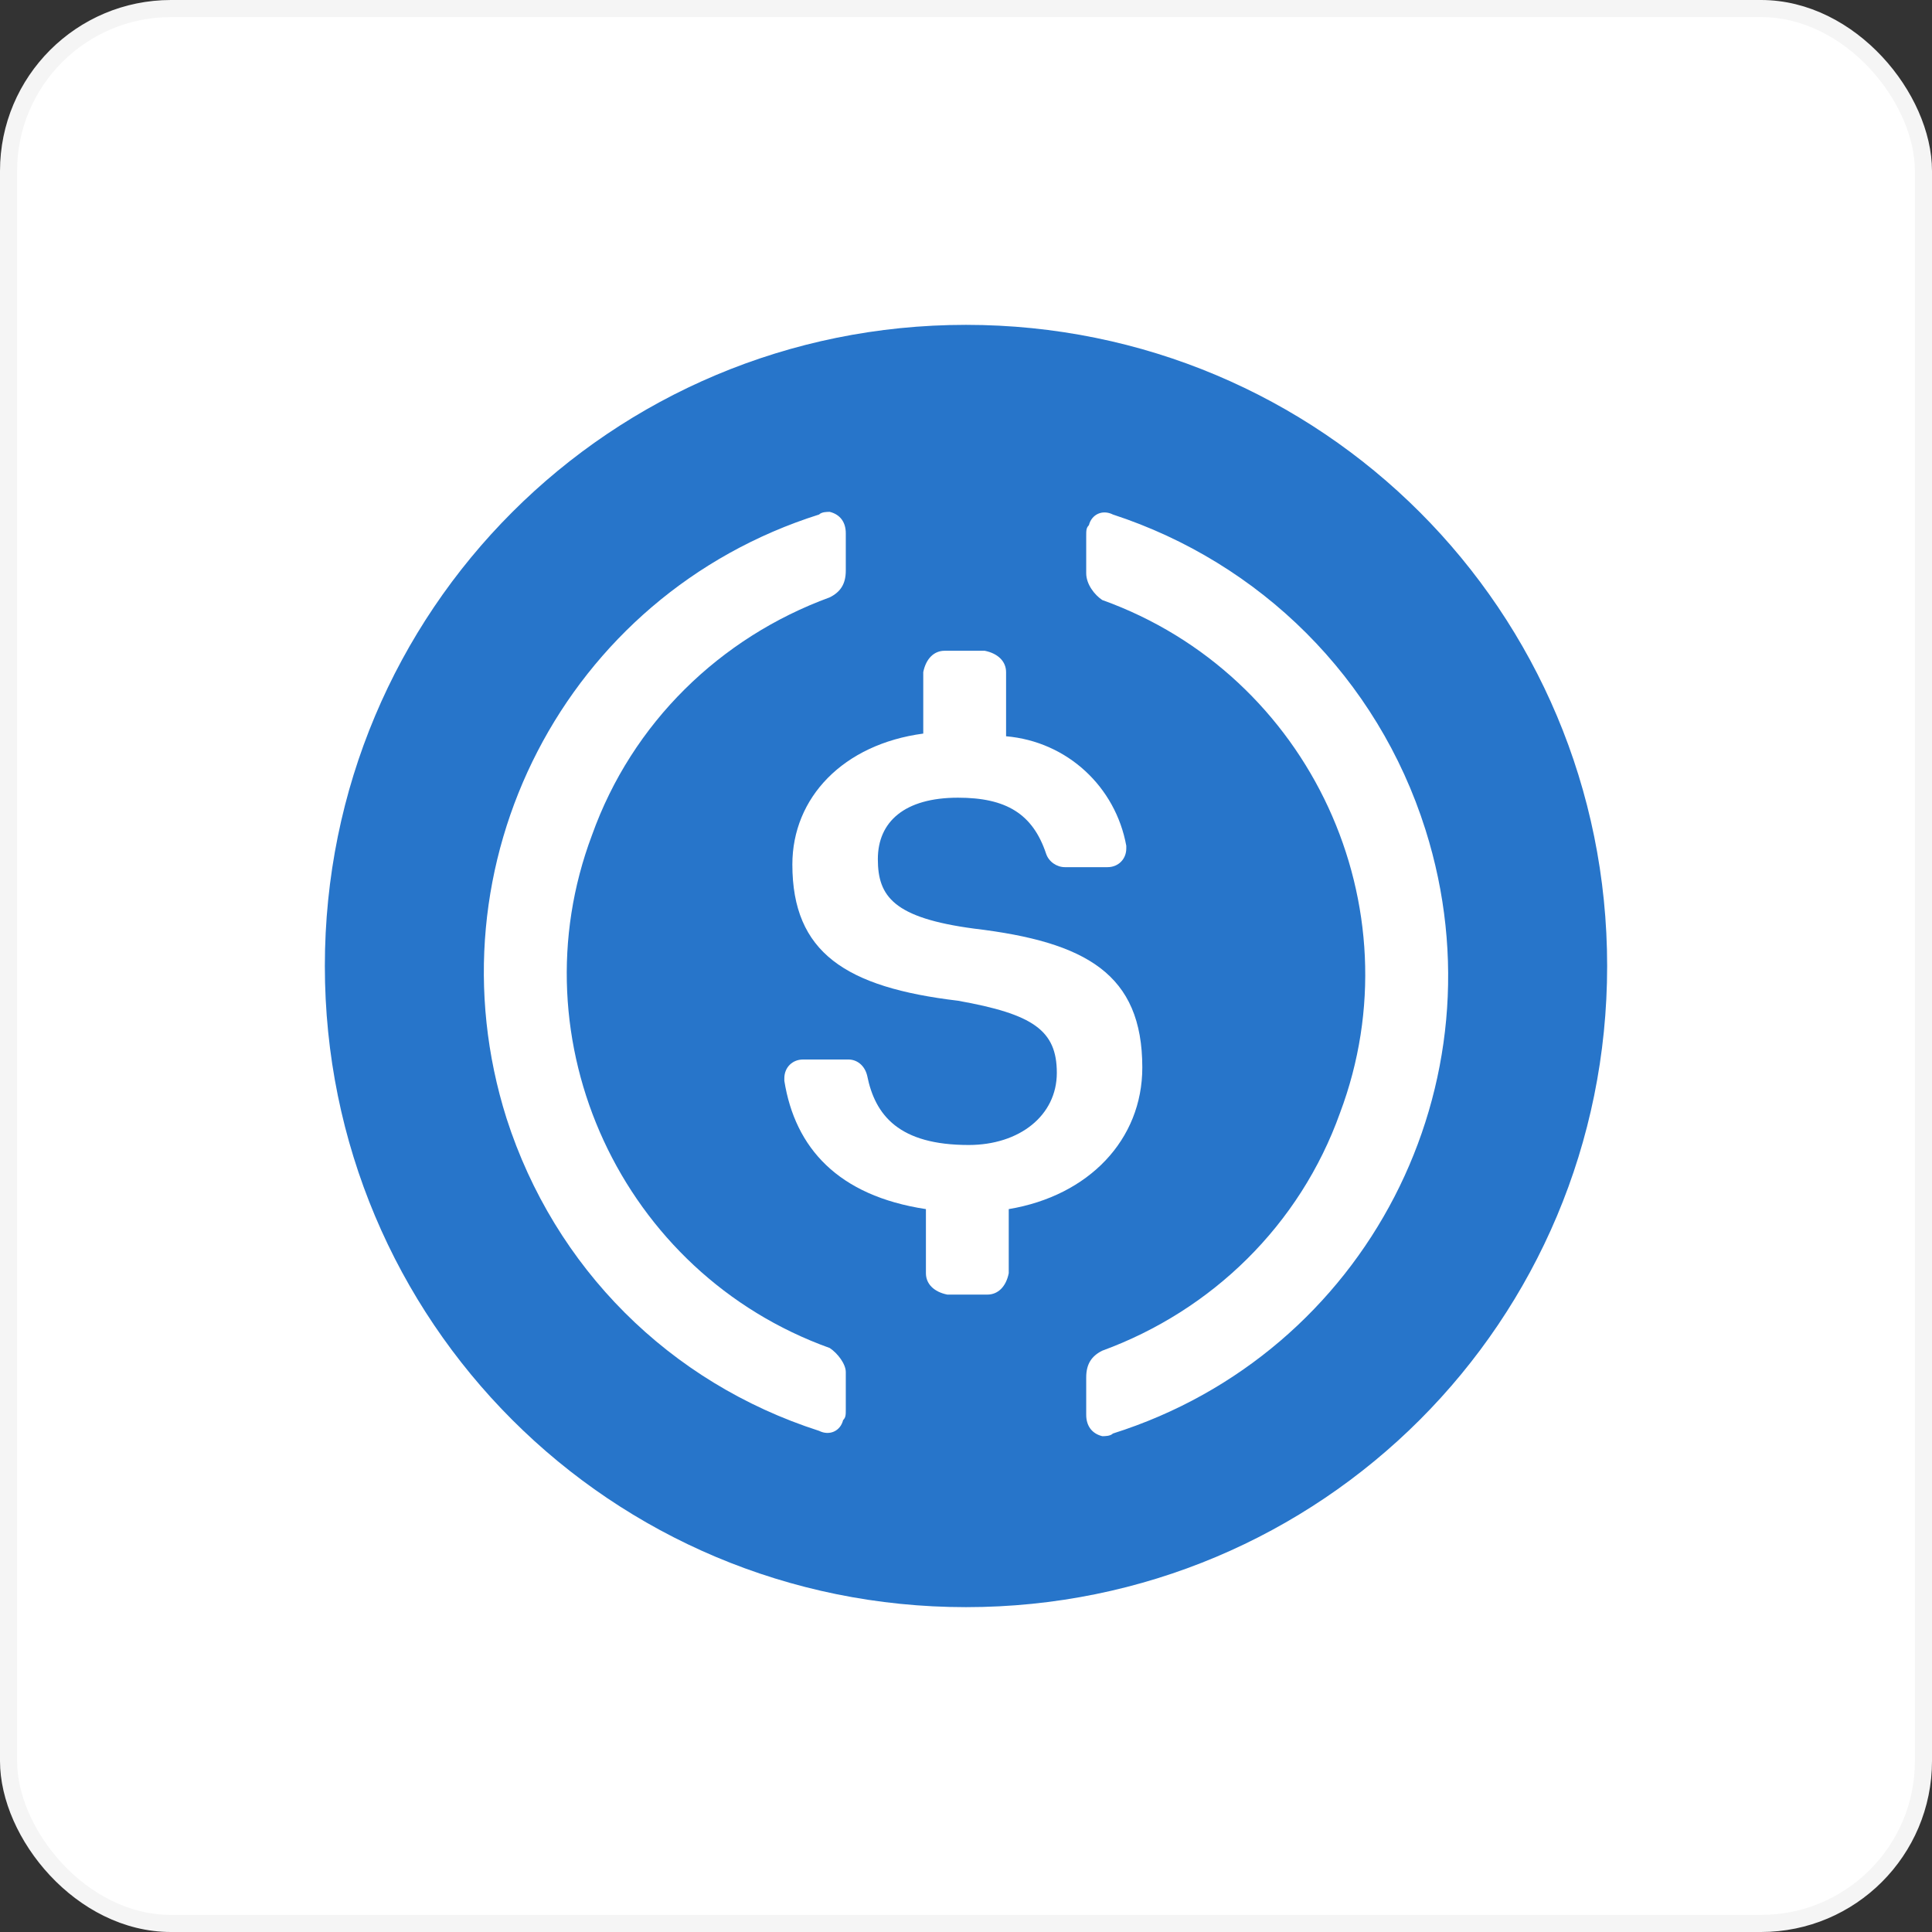
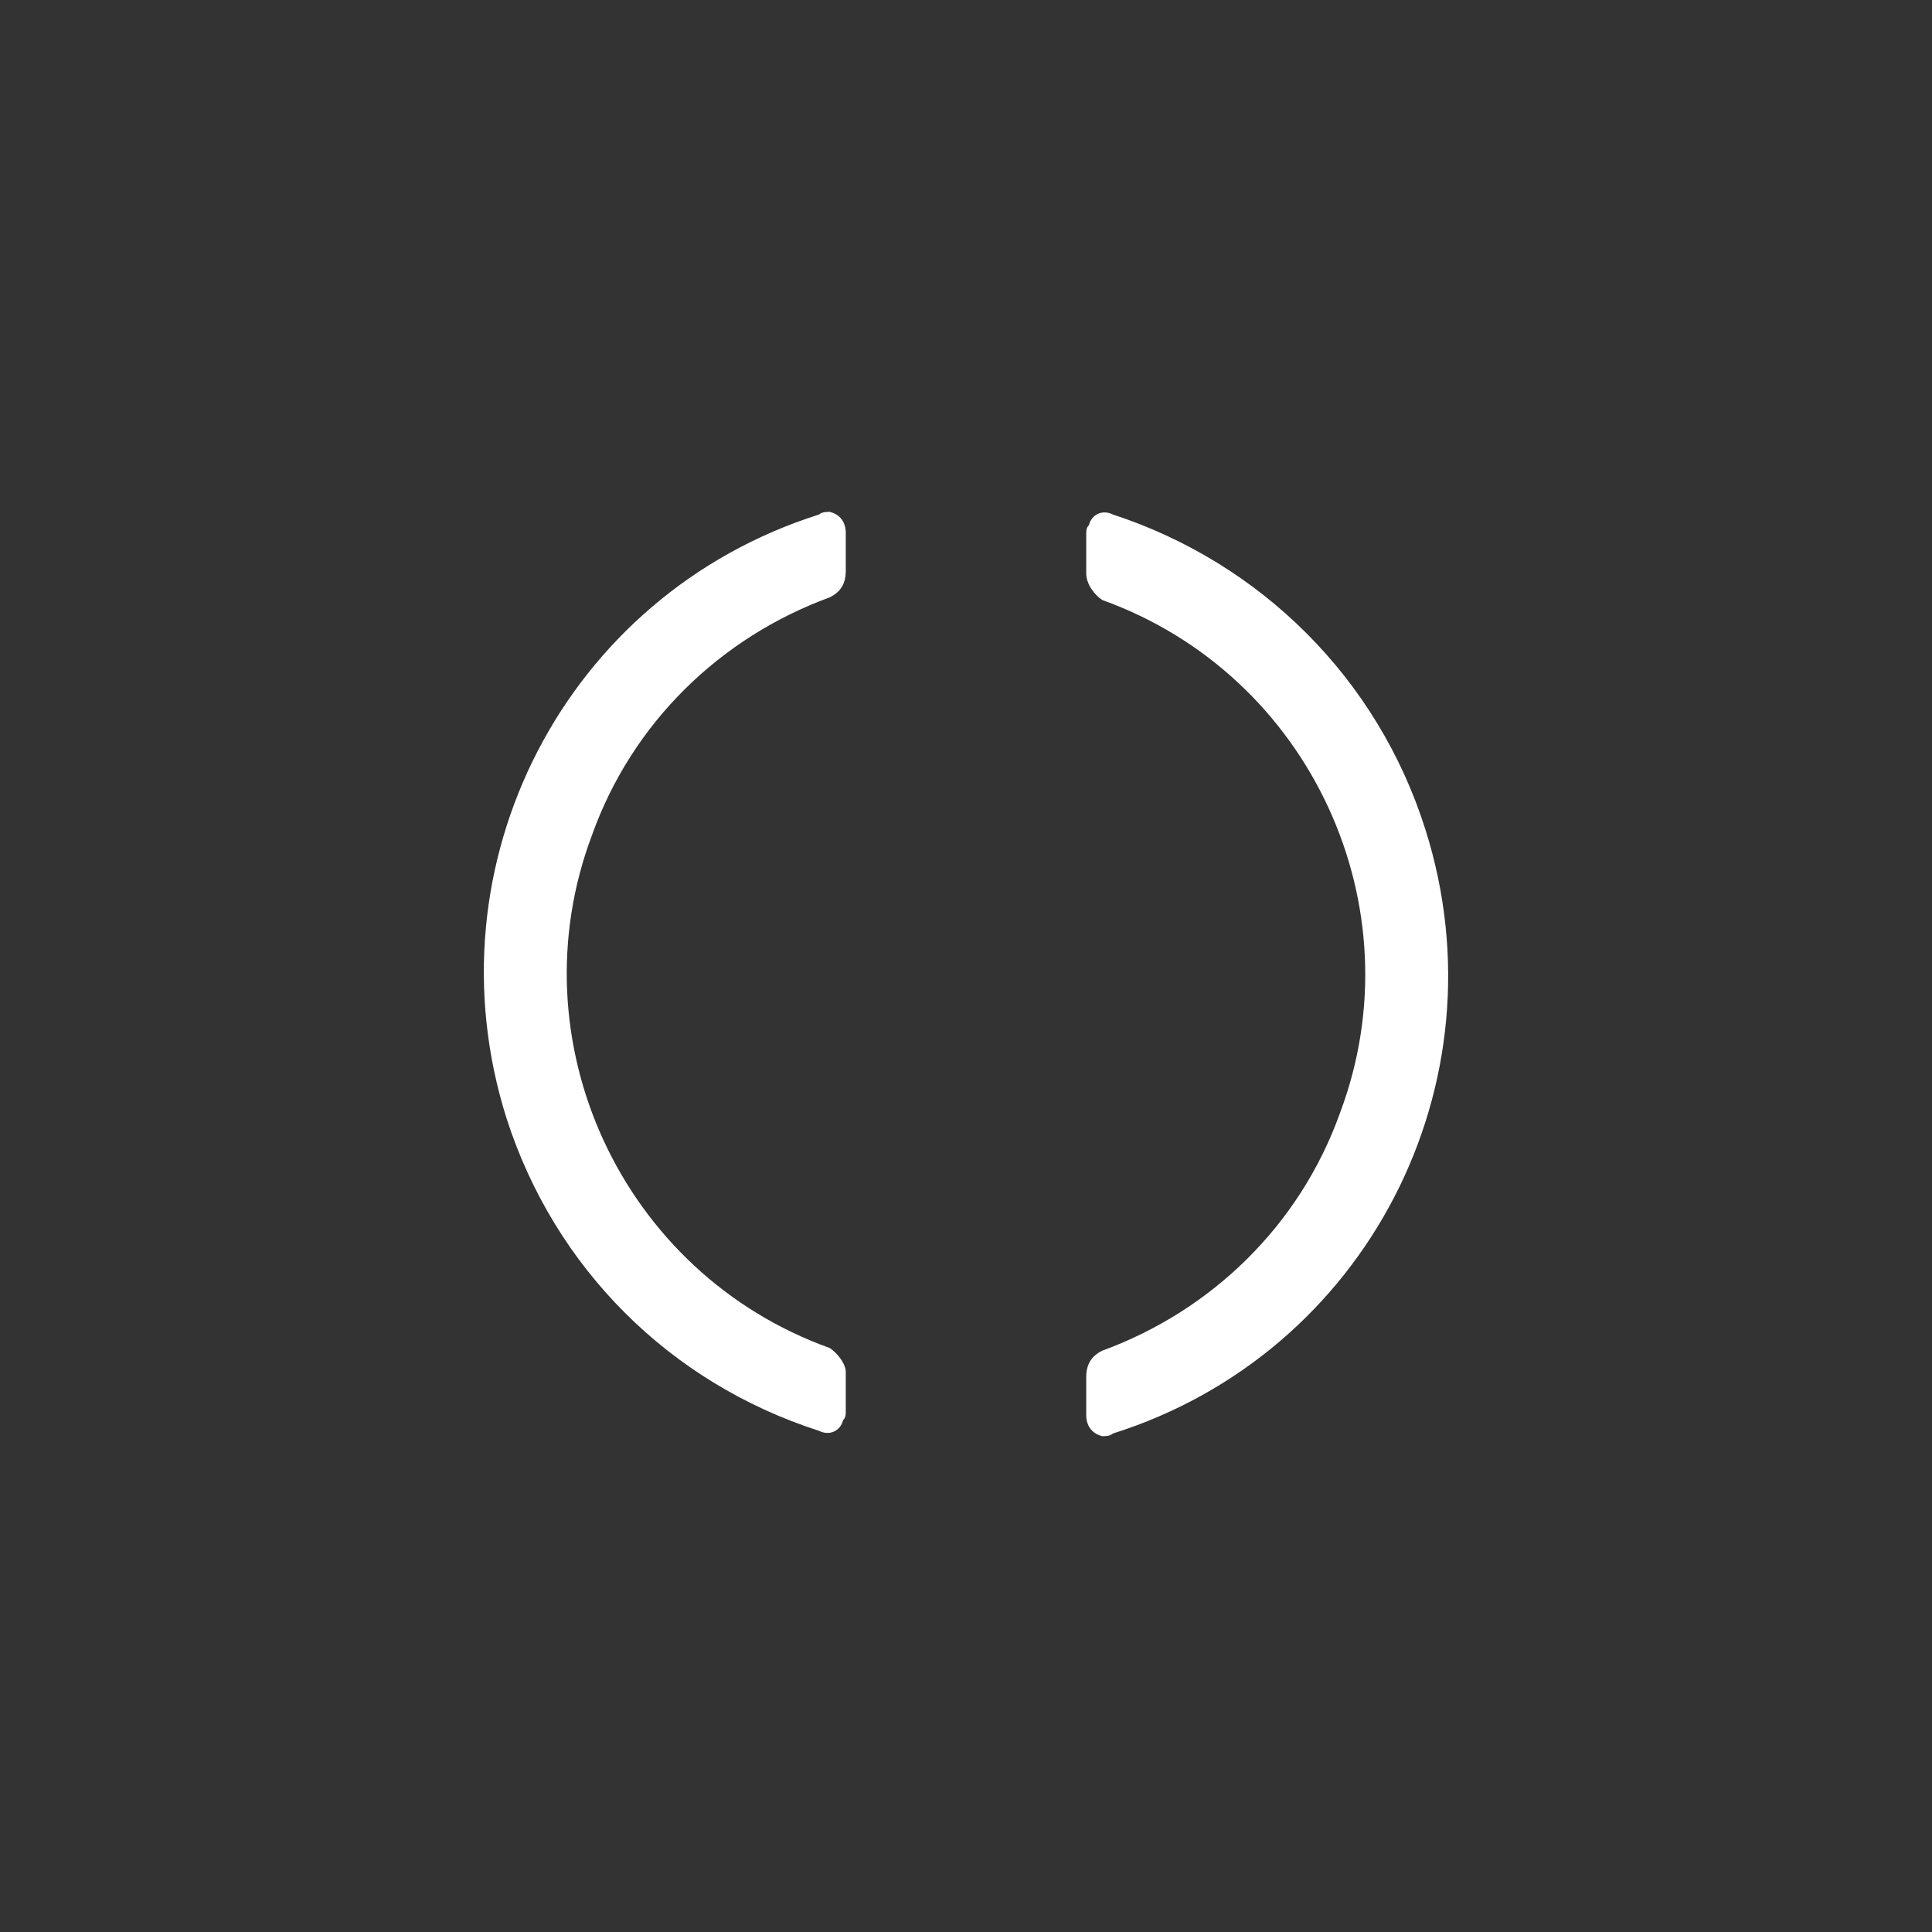
<svg xmlns="http://www.w3.org/2000/svg" width="113" height="113" viewBox="0 0 113 113" fill="none">
  <rect x="0" y="0" width="113" height="113" fill="#333333" stroke="none" />
-   <rect x="0.5" y="0.5" width="112" height="112" rx="9.5" fill="white" stroke="#F5F5F5" />
-   <path d="M56.5 94C77.281 94 94 77.281 94 56.5C94 35.719 77.281 19 56.5 19C35.719 19 19 35.719 19 56.5C19 77.281 35.719 94 56.5 94Z" fill="#2775CA" />
-   <path d="M66.812 62.437C66.812 56.969 63.531 55.094 56.969 54.313C52.281 53.688 51.344 52.438 51.344 50.25C51.344 48.062 52.906 46.656 56.031 46.656C58.844 46.656 60.406 47.594 61.187 49.938C61.344 50.406 61.812 50.719 62.281 50.719H64.781C65.406 50.719 65.875 50.25 65.875 49.625V49.469C65.25 46.031 62.437 43.375 58.844 43.063V39.313C58.844 38.688 58.375 38.219 57.594 38.062H55.25C54.625 38.062 54.156 38.531 54 39.313V42.906C49.312 43.531 46.344 46.656 46.344 50.563C46.344 55.719 49.469 57.75 56.031 58.531C60.406 59.312 61.812 60.25 61.812 62.75C61.812 65.25 59.625 66.969 56.656 66.969C52.593 66.969 51.187 65.25 50.718 62.906C50.562 62.281 50.094 61.969 49.625 61.969H46.968C46.344 61.969 45.875 62.437 45.875 63.062V63.219C46.5 67.125 49 69.937 54.156 70.719V74.469C54.156 75.094 54.625 75.562 55.406 75.719H57.75C58.375 75.719 58.844 75.25 59 74.469V70.719C63.688 69.937 66.812 66.656 66.812 62.437Z" fill="white" />
  <path d="M48.531 78.844C36.344 74.469 30.094 60.875 34.625 48.844C36.969 42.281 42.125 37.281 48.531 34.938C49.157 34.625 49.469 34.156 49.469 33.375V31.188C49.469 30.562 49.157 30.094 48.531 29.938C48.375 29.938 48.063 29.938 47.906 30.094C33.063 34.781 24.938 50.563 29.625 65.406C32.438 74.156 39.156 80.875 47.906 83.688C48.531 84 49.157 83.688 49.312 83.062C49.469 82.906 49.469 82.75 49.469 82.438V80.25C49.469 79.781 49 79.156 48.531 78.844ZM65.094 30.094C64.469 29.781 63.844 30.094 63.688 30.719C63.531 30.875 63.531 31.031 63.531 31.344V33.531C63.531 34.156 64 34.781 64.469 35.094C76.656 39.469 82.906 53.062 78.375 65.094C76.031 71.656 70.875 76.656 64.469 79C63.844 79.312 63.531 79.781 63.531 80.563V82.75C63.531 83.375 63.844 83.844 64.469 84C64.625 84 64.938 84 65.094 83.844C79.938 79.156 88.063 63.375 83.375 48.531C80.563 39.625 73.688 32.906 65.094 30.094Z" fill="white" />
</svg>